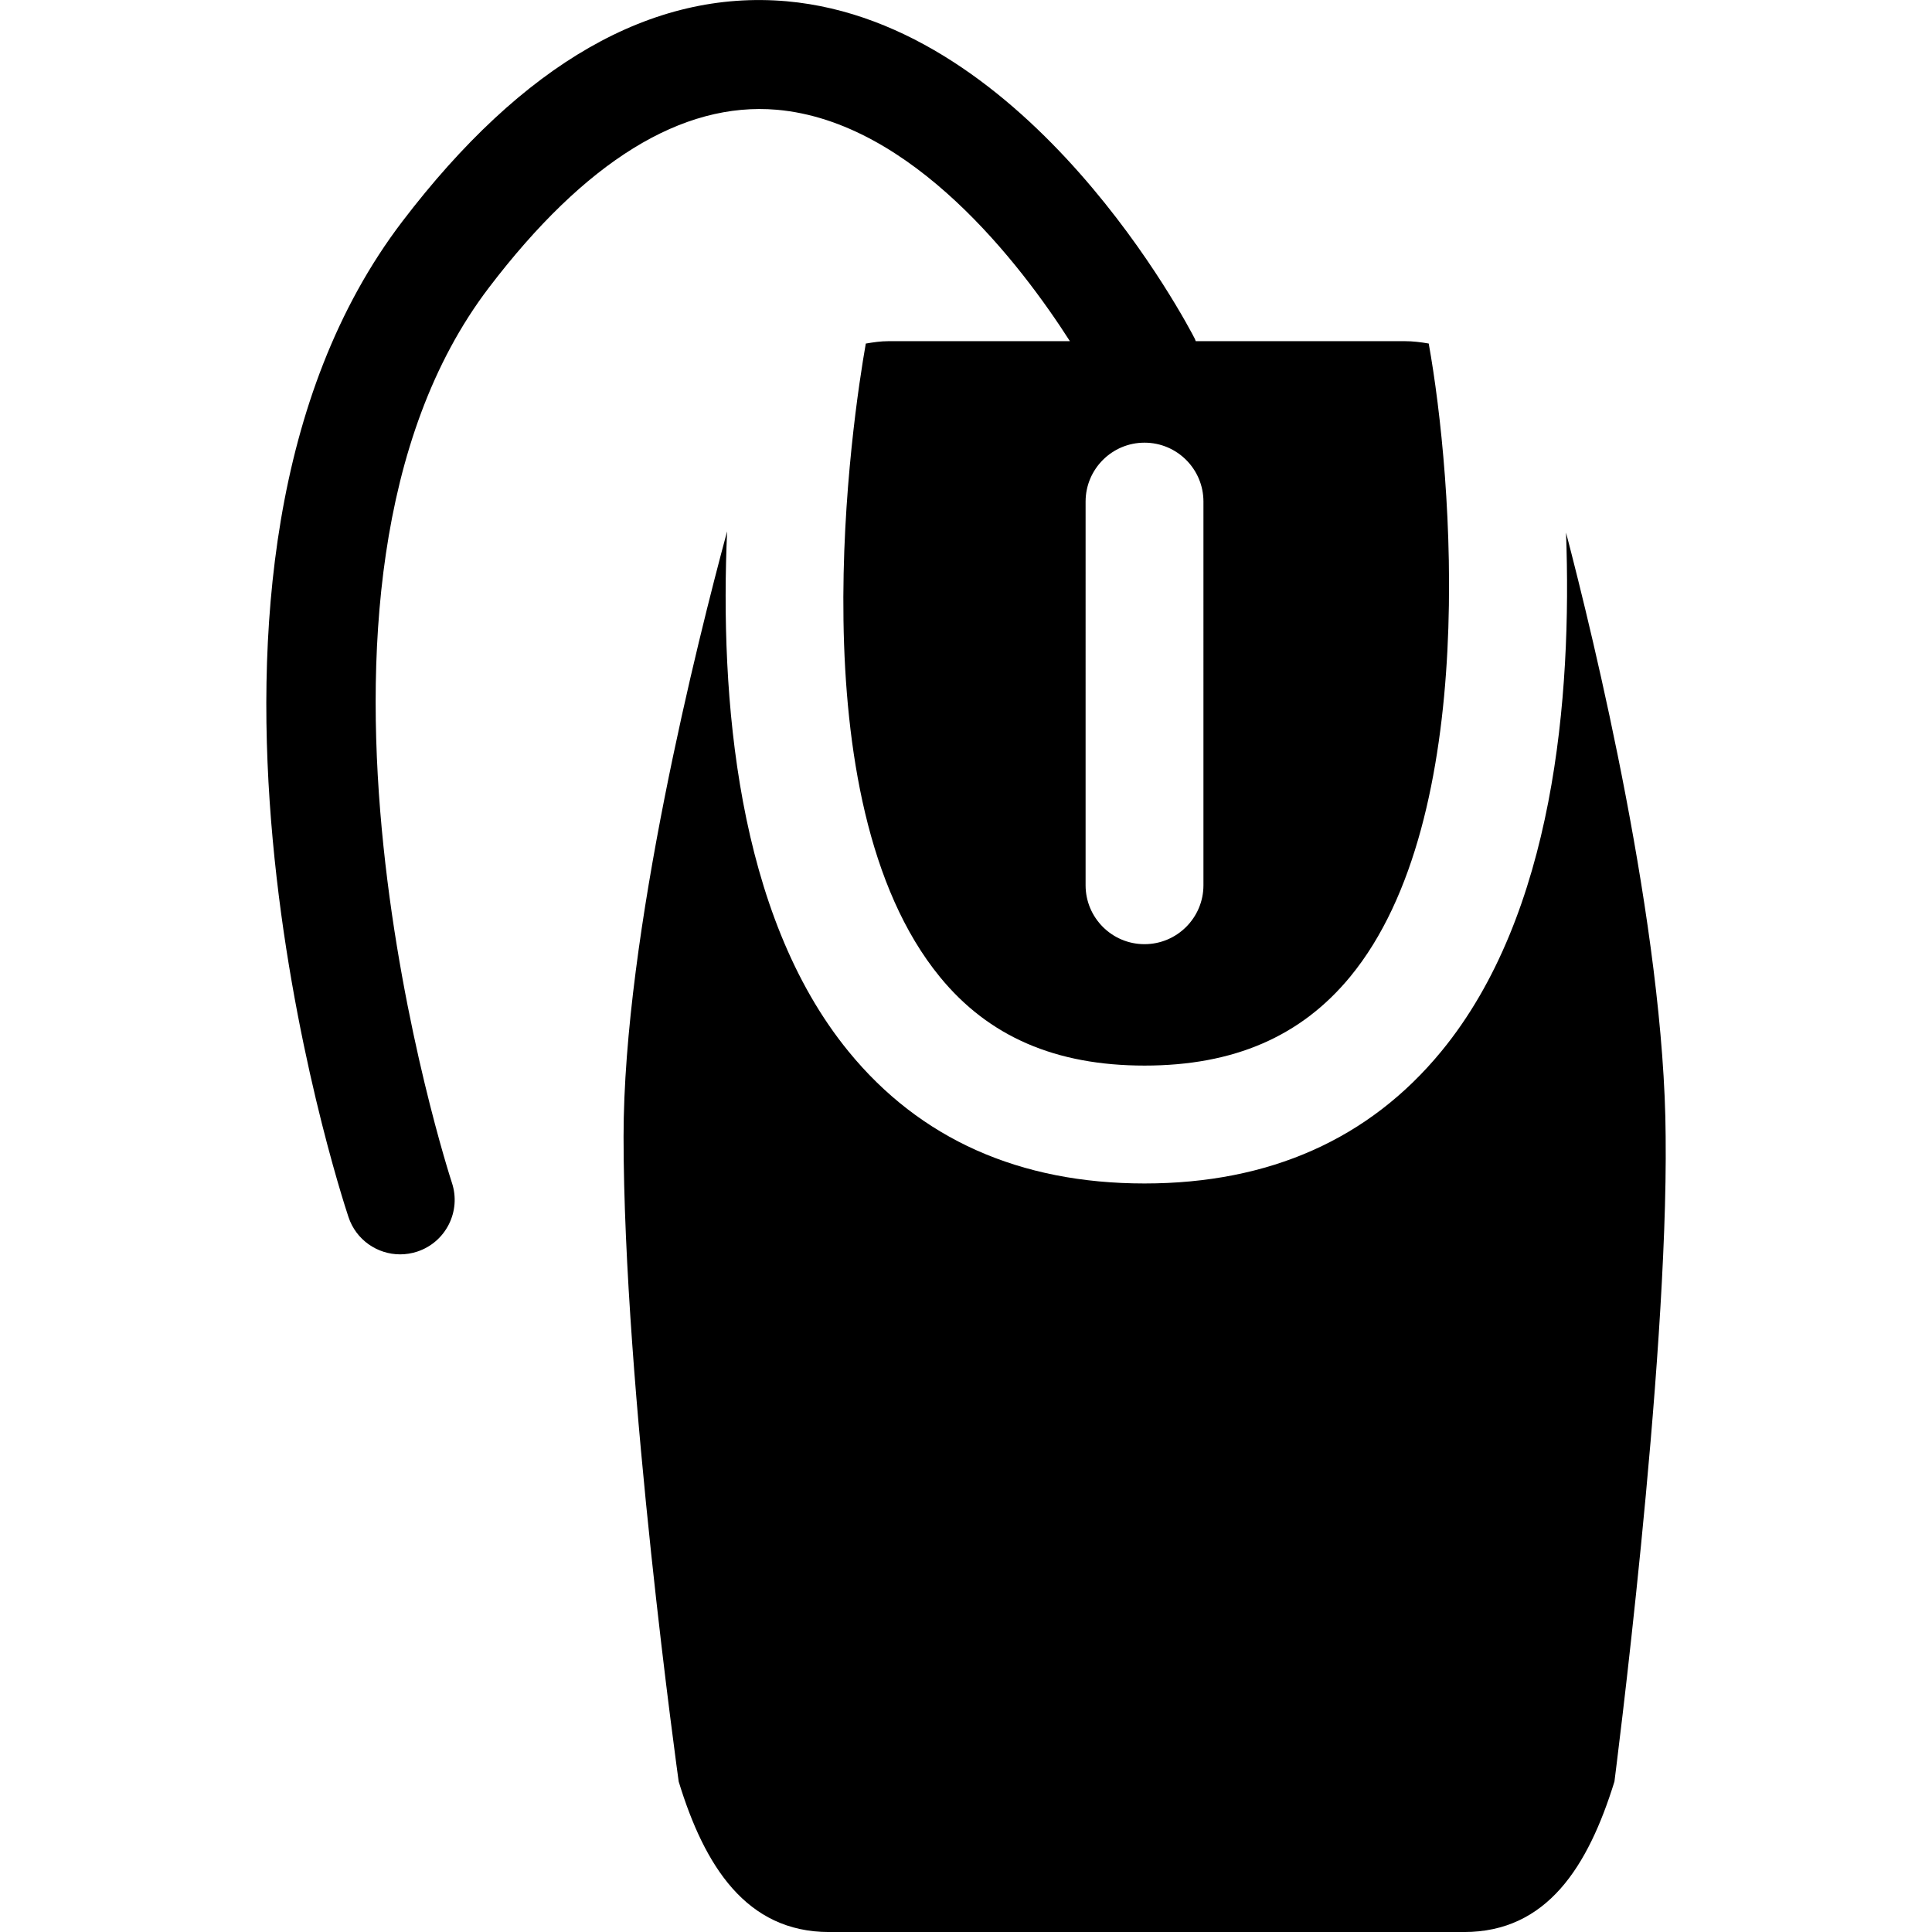
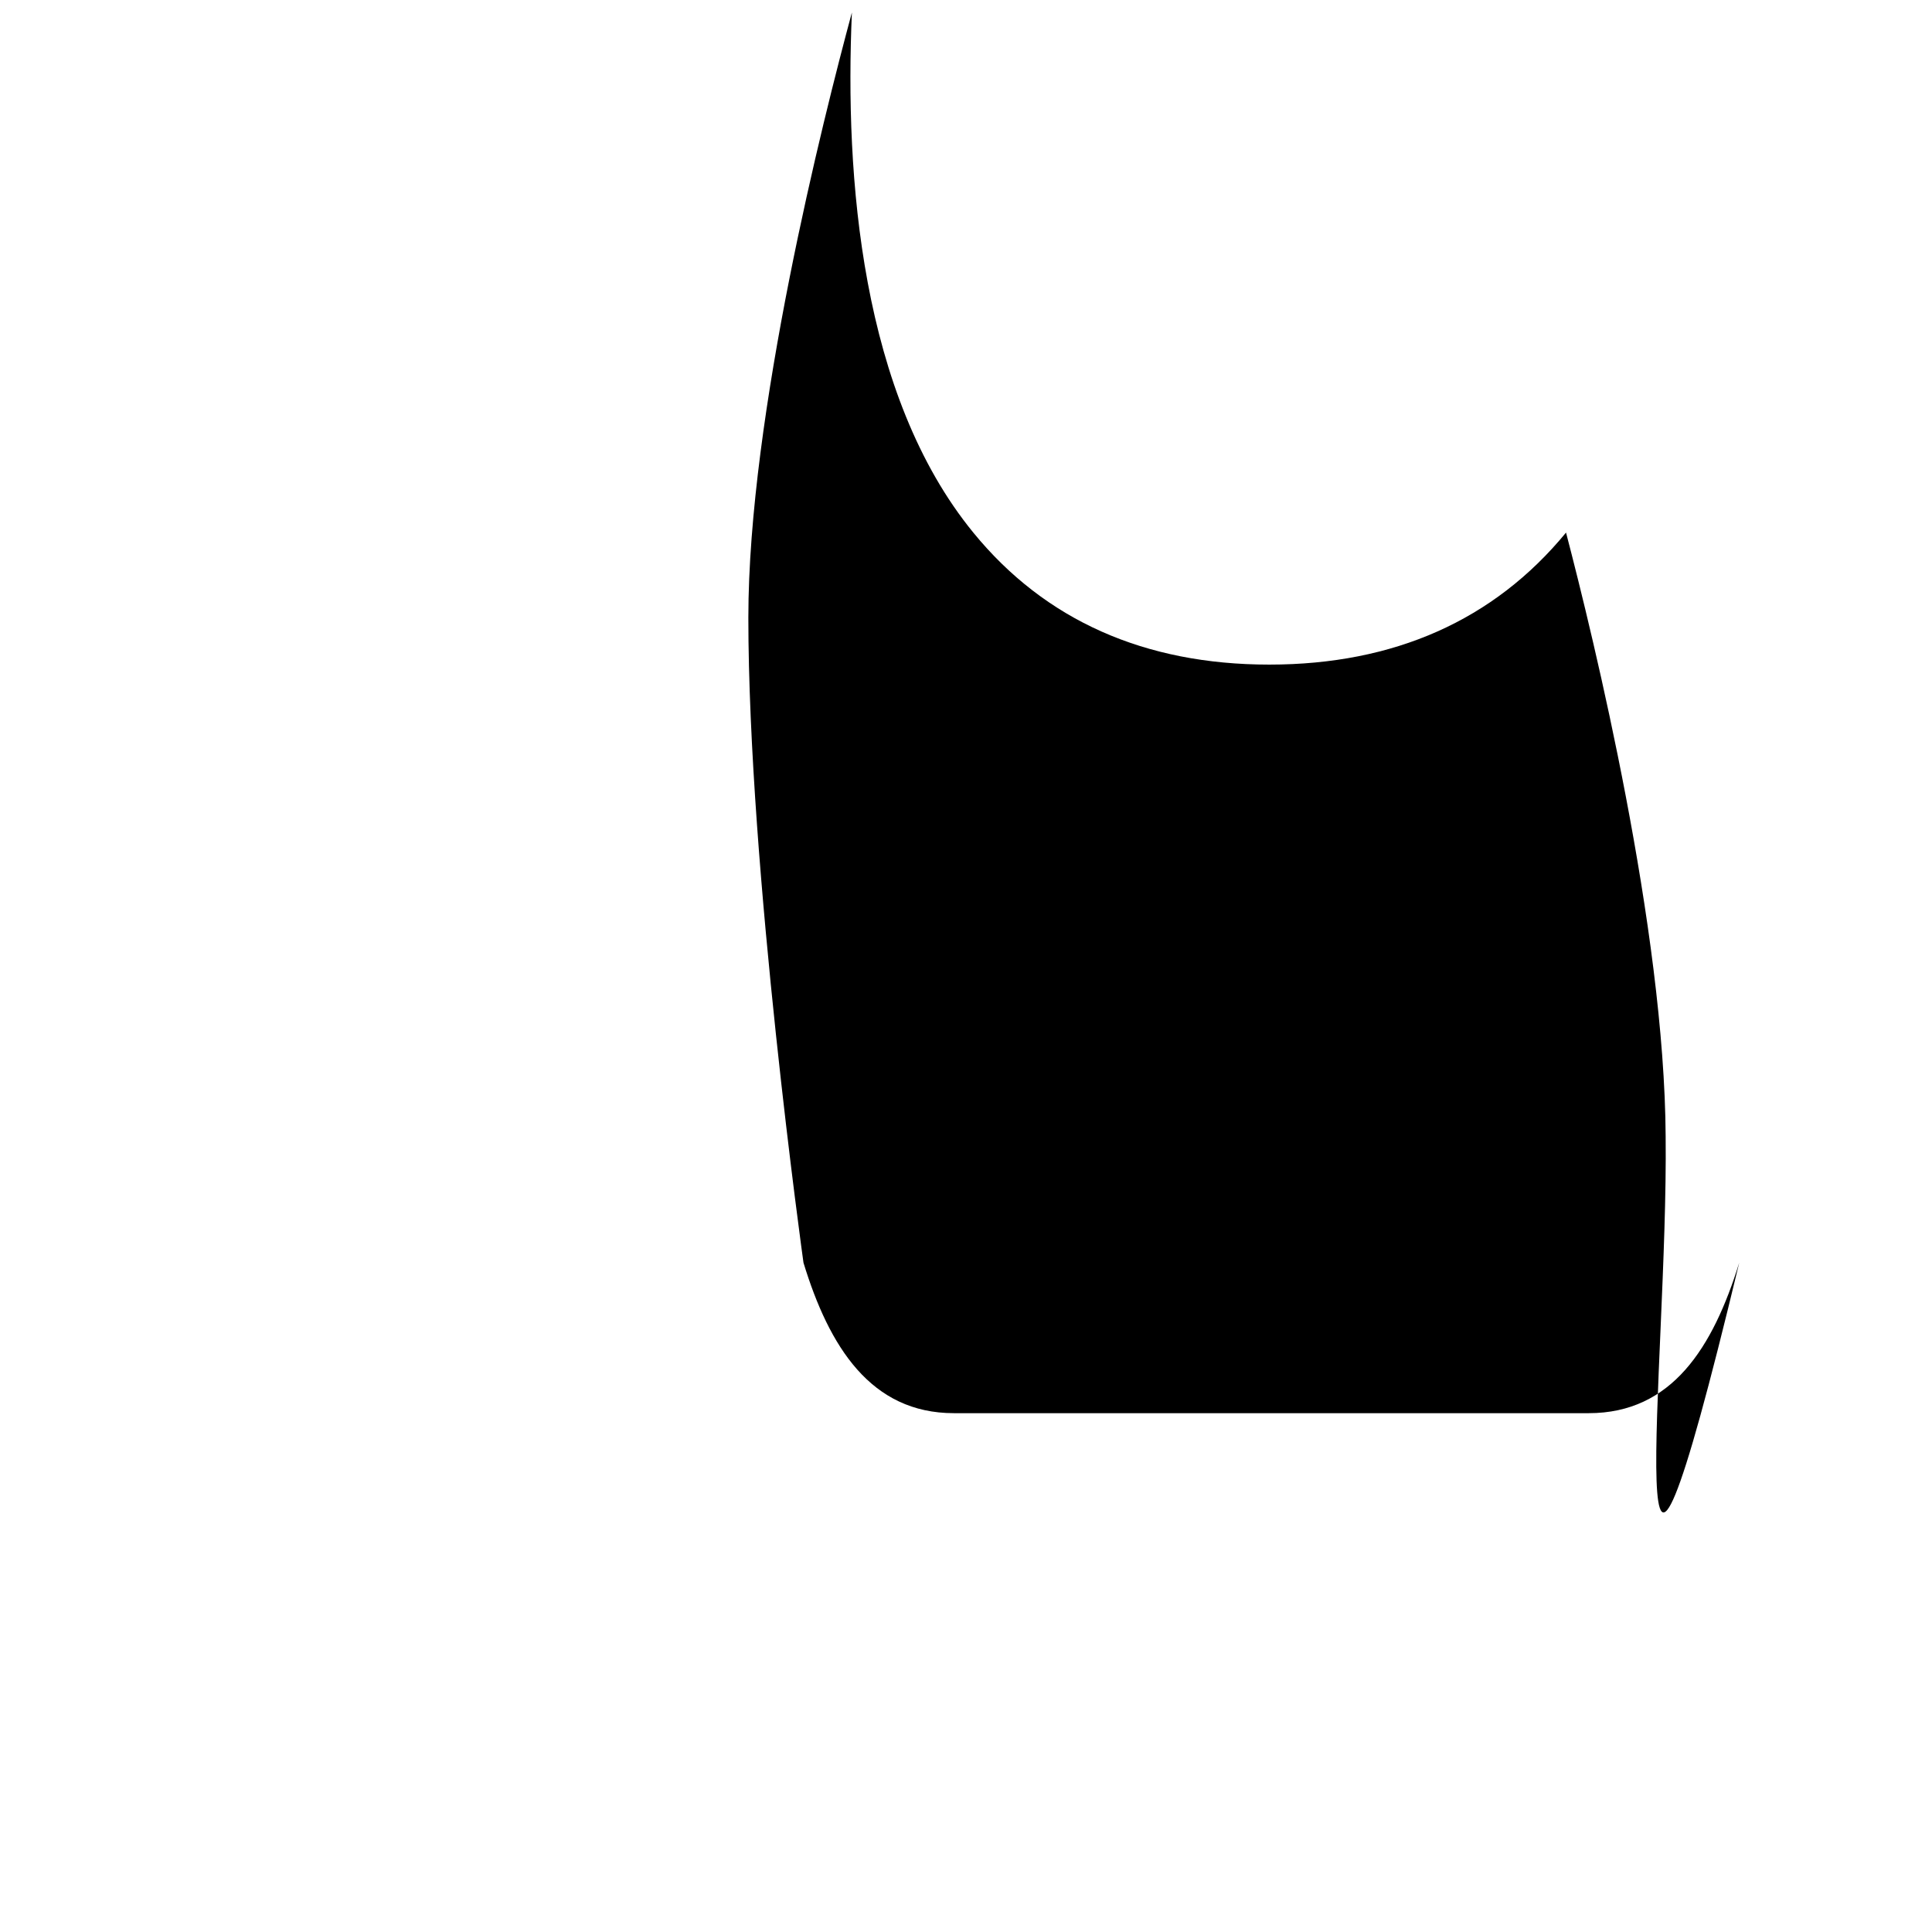
<svg xmlns="http://www.w3.org/2000/svg" fill="#000000" version="1.1" id="Capa_1" width="800px" height="800px" viewBox="0 0 53.198 53.198" xml:space="preserve">
  <g>
-     <path d="M45.864,31.296c-0.03-5.715-1.979-13.709-2.743-16.631c0.166,4.524-0.326,10.509-3.436,14.287   c-1.983,2.412-4.732,3.635-8.171,3.635c-3.437,0-6.179-1.223-8.148-3.633c-3.096-3.787-3.544-9.792-3.345-14.323   c-0.79,2.924-2.851,11.084-2.851,16.665c0,6.904,1.518,17.76,1.518,17.76c0.707,2.316,1.856,4.143,4.142,4.143h17.481   c2.287,0,3.418-1.803,4.143-4.143C44.452,49.056,45.934,37.646,45.864,31.296z" />
-     <path d="M39.34,9.459c-0.212-0.036-0.429-0.065-0.666-0.065h-5.749c-0.01-0.021-0.015-0.044-0.025-0.065   c-0.182-0.354-4.517-8.692-11.236-9.294c-3.712-0.327-7.269,1.71-10.589,6.067c-7.293,9.574-1.721,26.688-1.479,27.411   c0.209,0.629,0.794,1.026,1.422,1.026c0.157,0,0.316-0.025,0.474-0.077c0.786-0.261,1.212-1.11,0.951-1.896   c-0.054-0.163-5.311-16.336,1.02-24.647c2.65-3.479,5.314-5.122,7.928-4.897c3.727,0.329,6.724,4.271,8.069,6.372h-4.992   c-0.223,0-0.426,0.032-0.628,0.066c-0.349,1.981-1.97,12.542,2.042,17.442c1.344,1.642,3.187,2.439,5.635,2.439   c2.455,0,4.309-0.802,5.665-2.452C40.77,22.526,40.001,13.132,39.34,9.459z M33.137,24.375c0,0.896-0.728,1.623-1.623,1.623   c-0.895,0-1.622-0.727-1.622-1.623V13.812c0-0.896,0.728-1.623,1.622-1.623c0.896,0,1.623,0.727,1.623,1.623V24.375z" />
+     <path d="M45.864,31.296c-0.03-5.715-1.979-13.709-2.743-16.631c-1.983,2.412-4.732,3.635-8.171,3.635c-3.437,0-6.179-1.223-8.148-3.633c-3.096-3.787-3.544-9.792-3.345-14.323   c-0.79,2.924-2.851,11.084-2.851,16.665c0,6.904,1.518,17.76,1.518,17.76c0.707,2.316,1.856,4.143,4.142,4.143h17.481   c2.287,0,3.418-1.803,4.143-4.143C44.452,49.056,45.934,37.646,45.864,31.296z" />
  </g>
</svg>